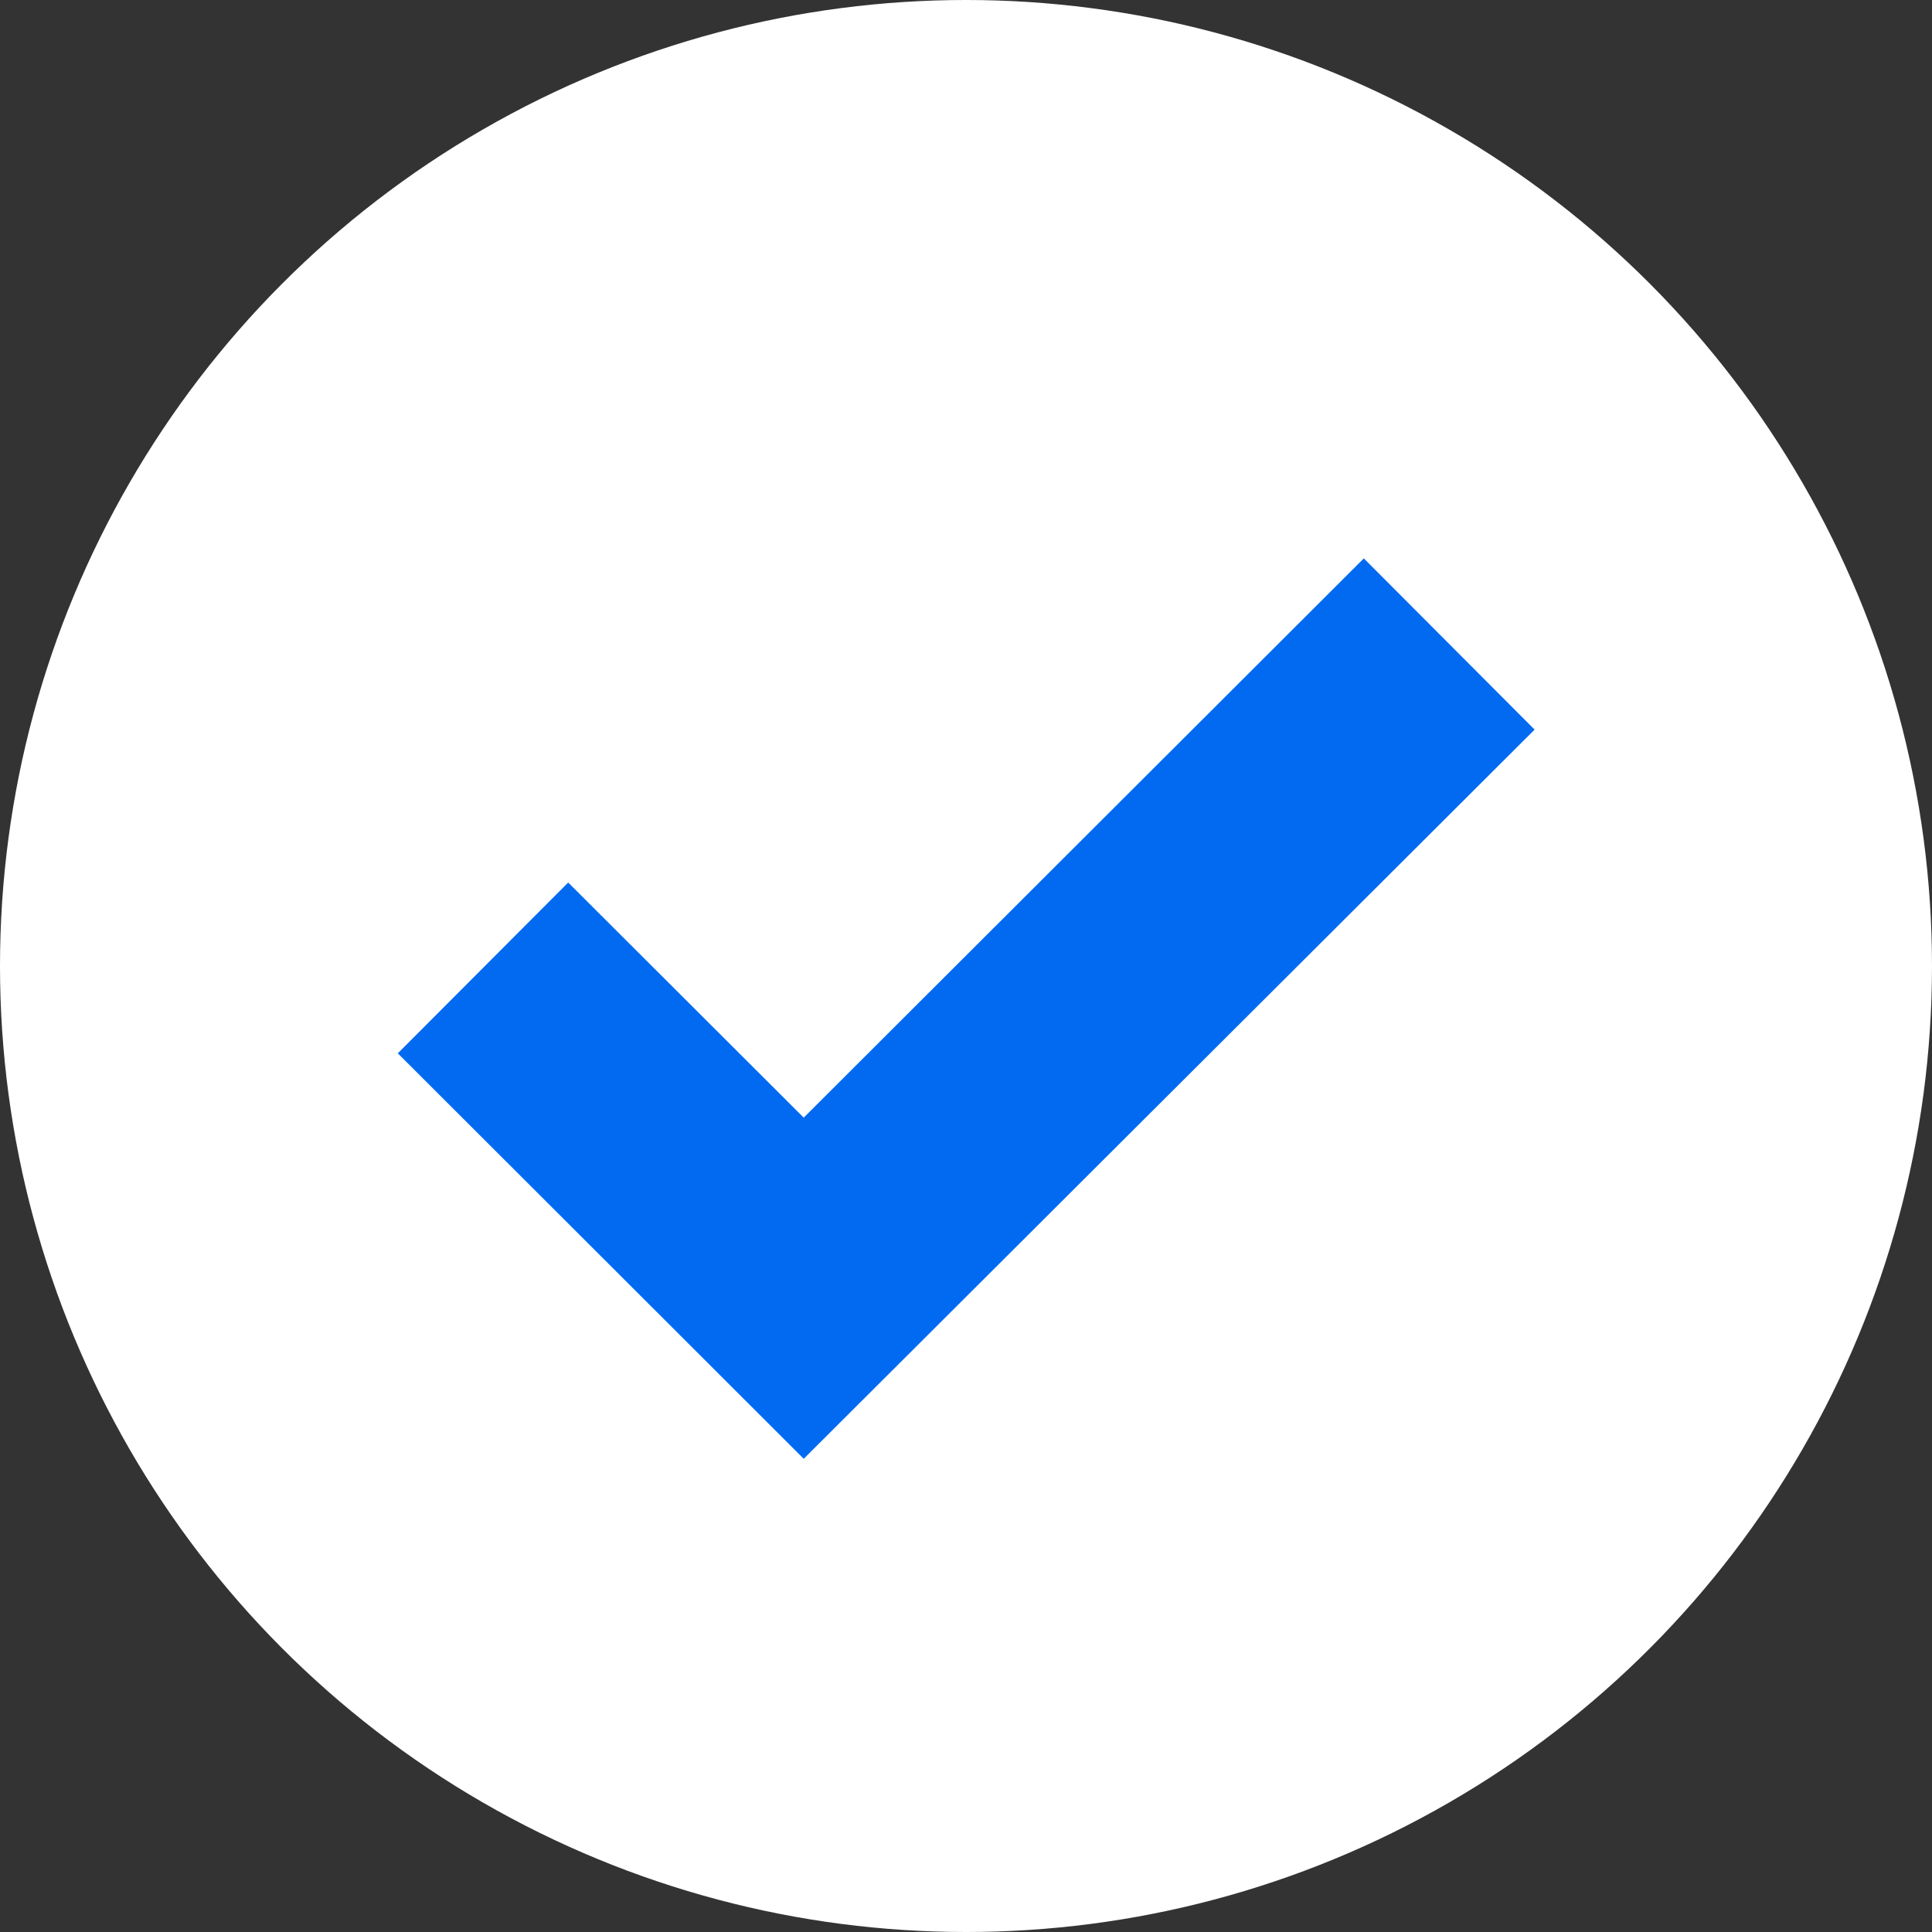
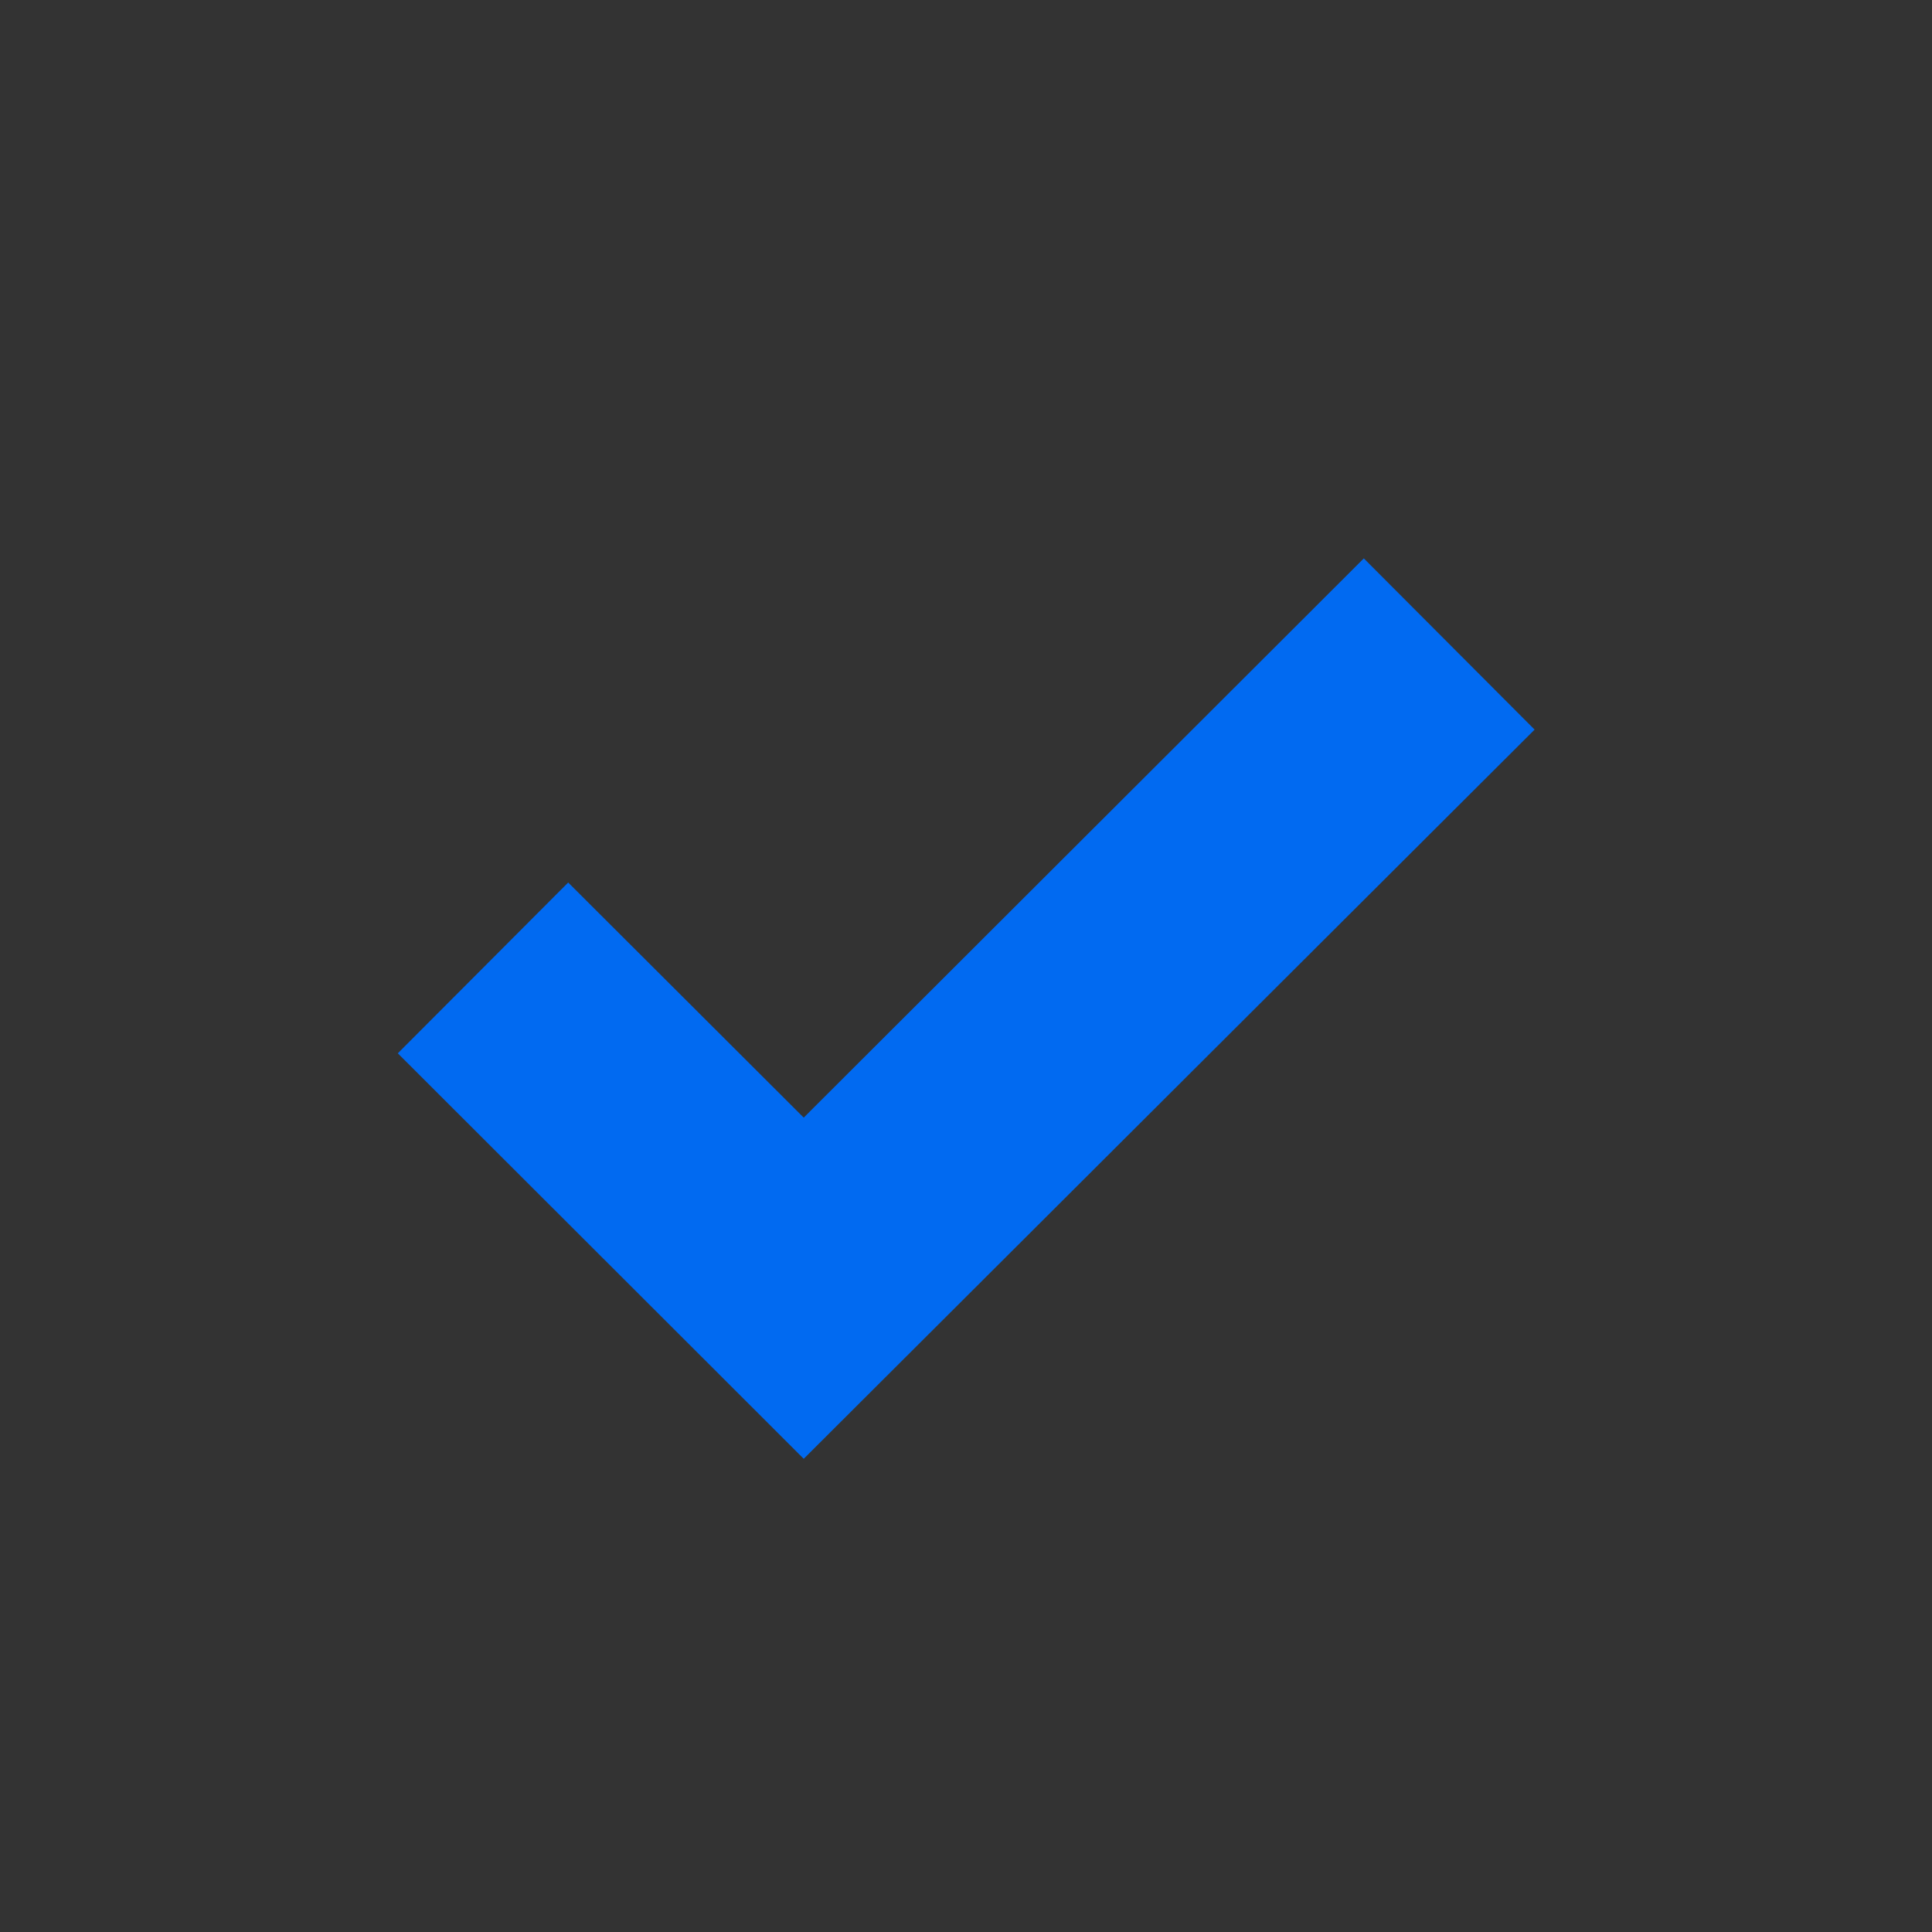
<svg xmlns="http://www.w3.org/2000/svg" viewBox="0 0 45.36 45.36">
  <rect x="0" y="0" width="45.36" height="45.36" fill="#333333" stroke="none" />
  <defs>
    <style>.cls-1{fill:#fff;}.cls-2{fill:#016af1;}</style>
  </defs>
  <g id="Capa_2" data-name="Capa 2">
    <g id="Capa_1-2" data-name="Capa 1">
-       <circle class="cls-1" cx="22.68" cy="22.68" r="22.68" />
      <polygon class="cls-2" points="18.87 34.25 9.34 24.73 13.34 20.72 18.87 26.24 32.02 13.11 36.03 17.13 18.87 34.25" />
    </g>
  </g>
</svg>